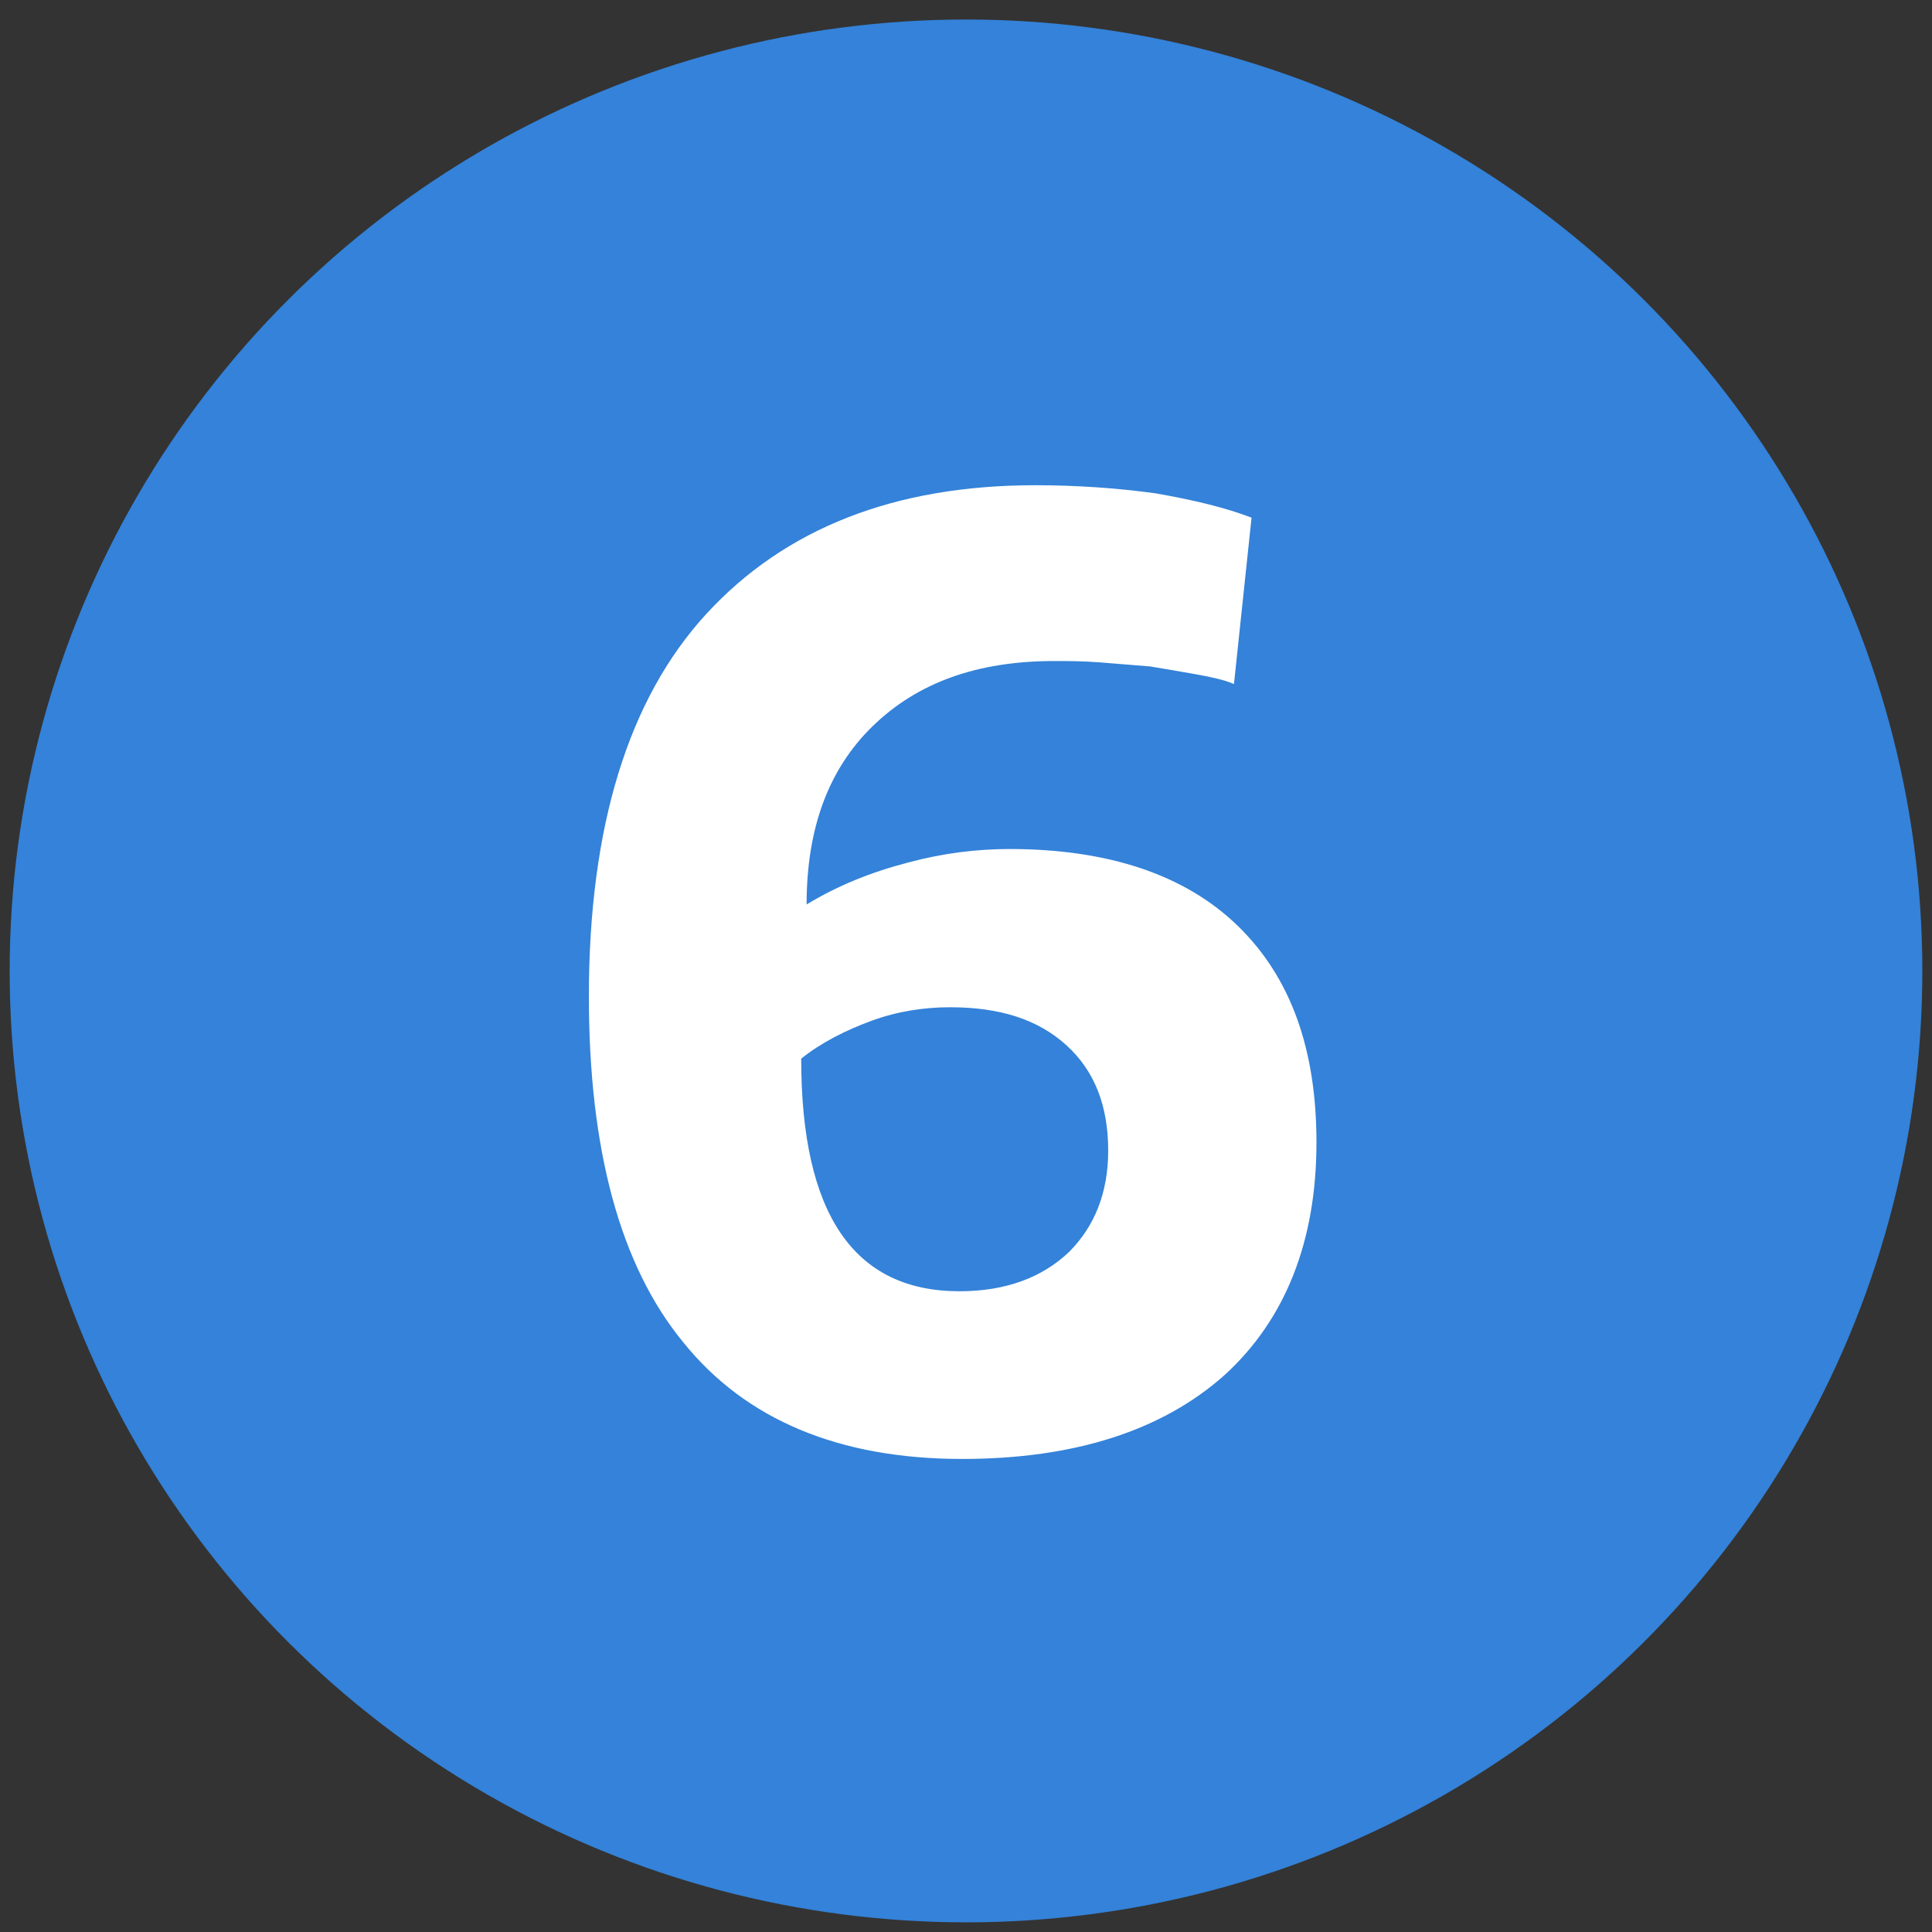
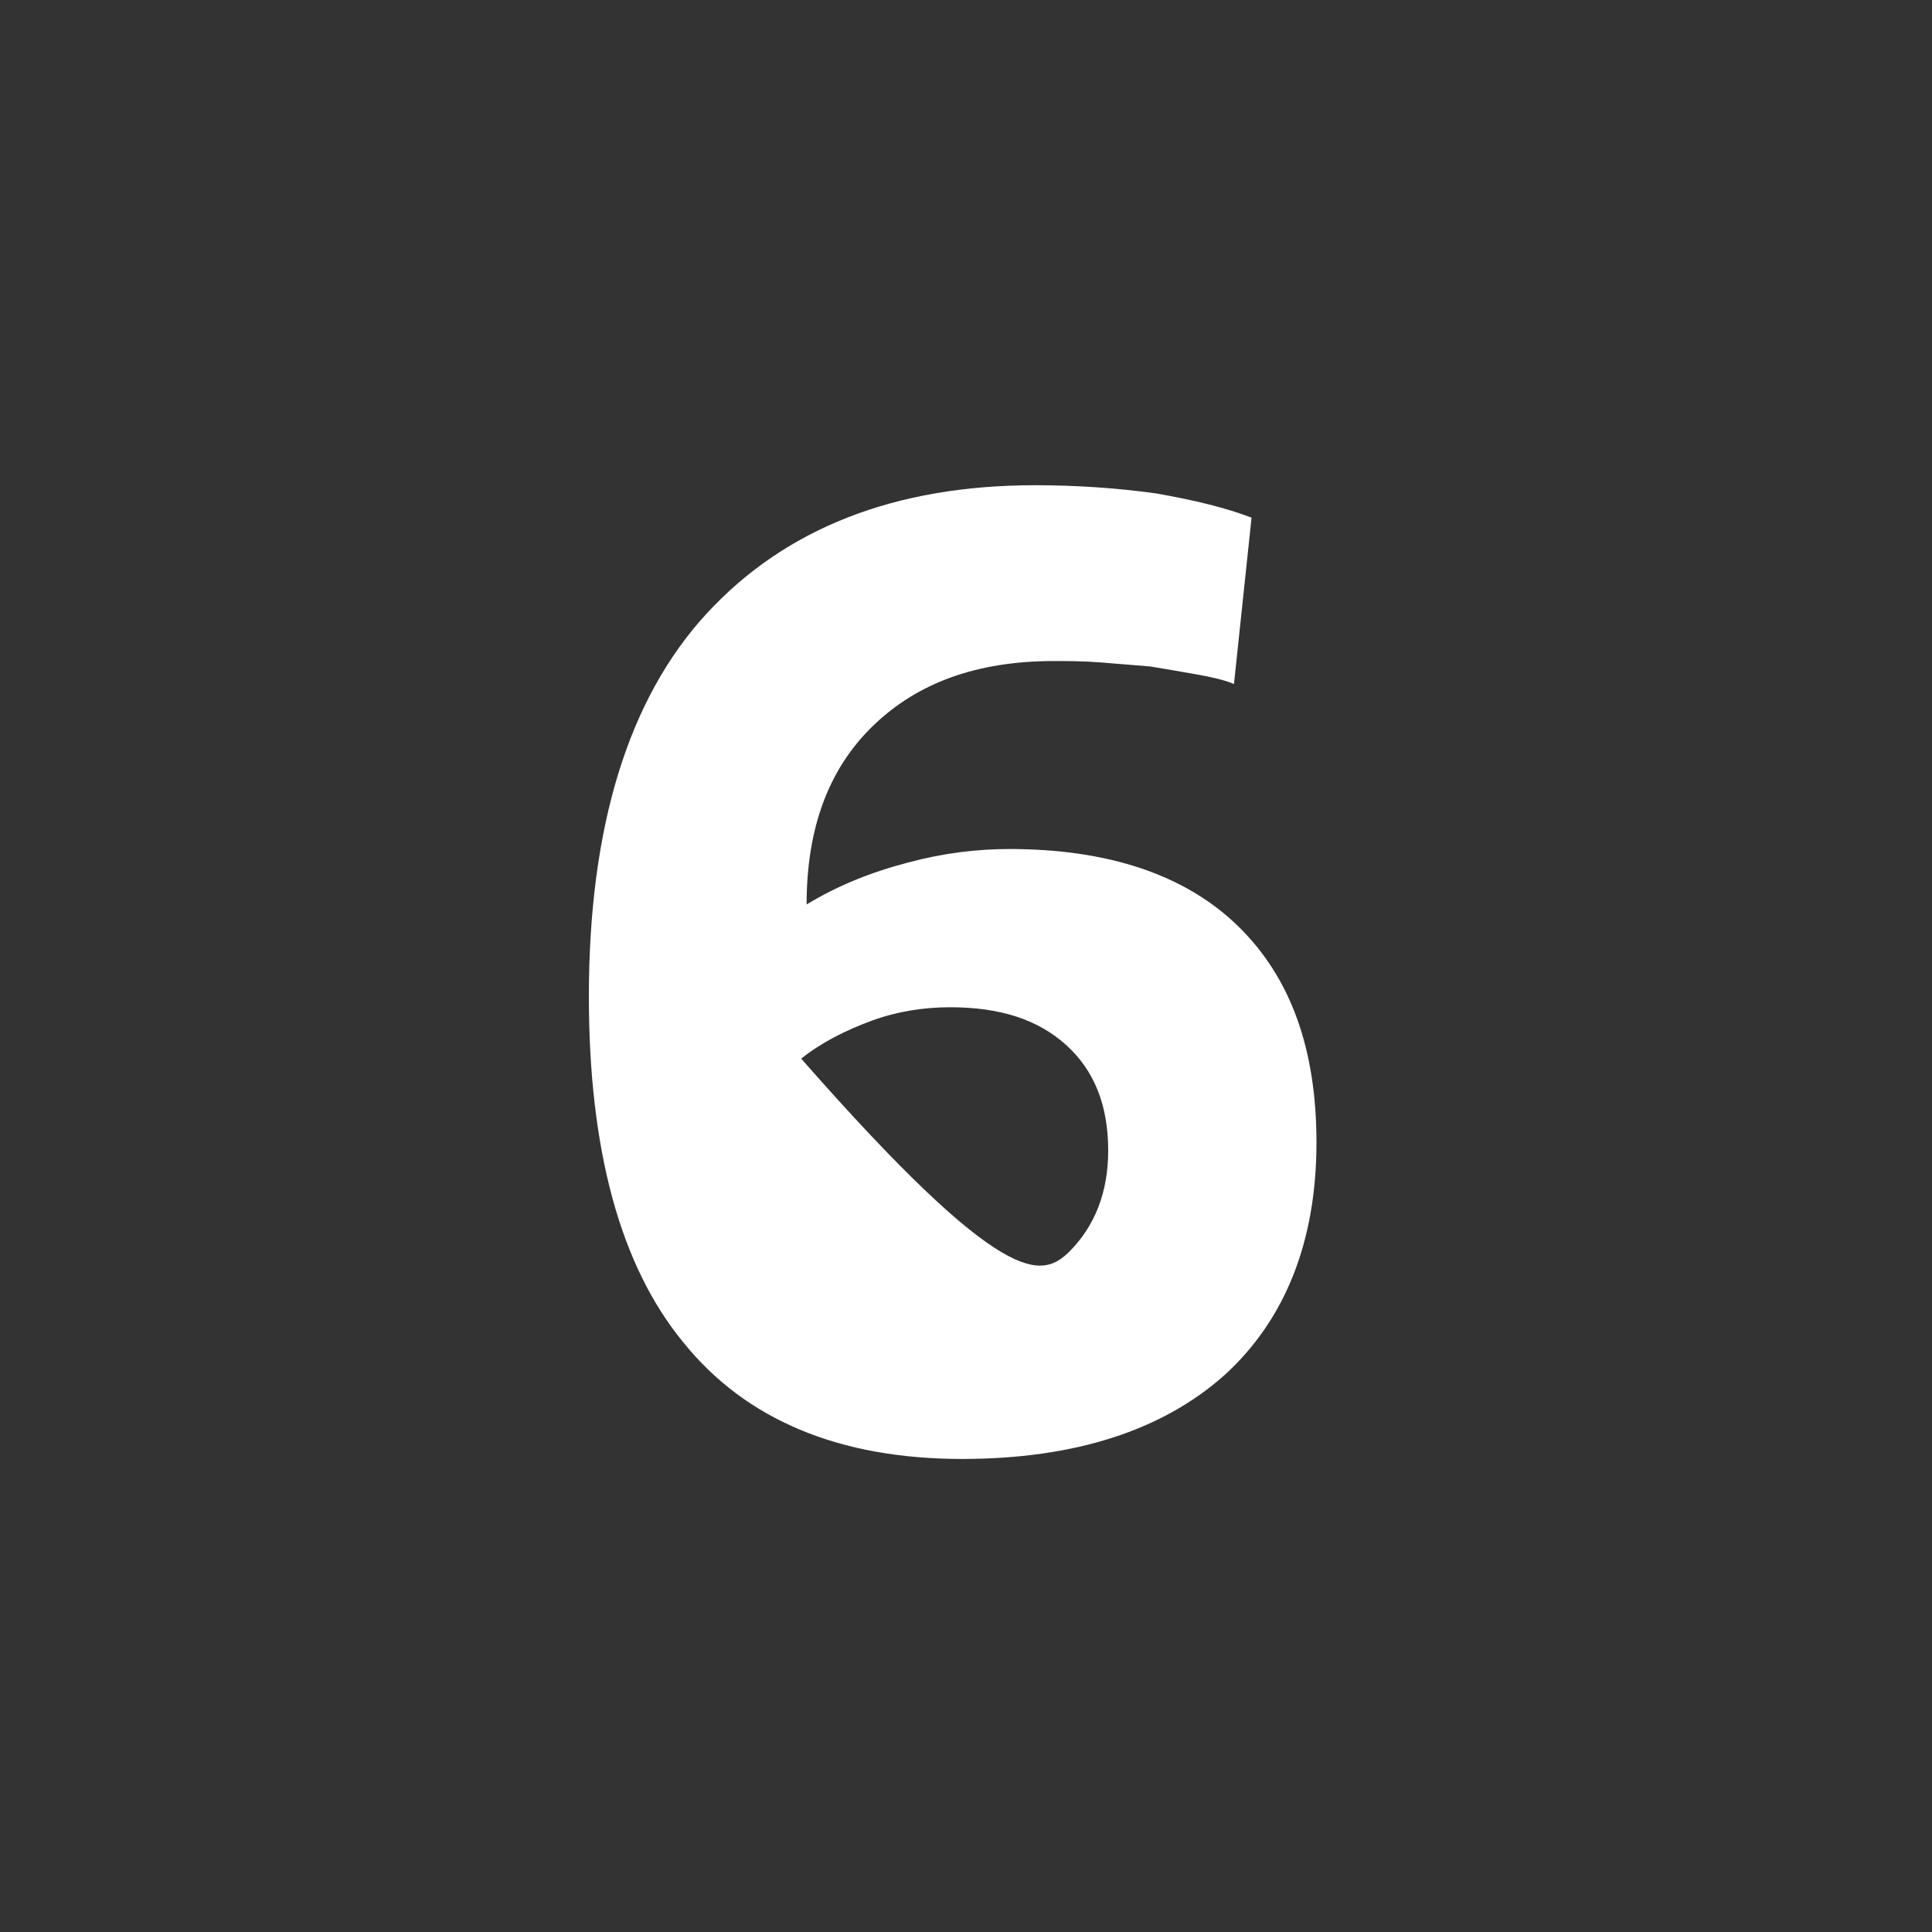
<svg xmlns="http://www.w3.org/2000/svg" version="1.1" id="Ebene_1" x="0px" y="0px" viewBox="0 0 200 200" style="enable-background:new 0 0 200 200;" xml:space="preserve">
  <rect x="0" y="0" width="200" height="200" fill="#333333" stroke="none" />
  <style type="text/css">
	.st0{fill:#3482D9;}
	.st1{fill:#FFFFFF;}
</style>
  <g>
-     <ellipse class="st0" cx="100" cy="100.51" rx="99" ry="98.49" />
-   </g>
+     </g>
  <g>
-     <path class="st1" d="M123.96,69.83c-1.54-0.28-3.22-0.56-4.9-0.84c-1.68-0.14-3.36-0.28-5.18-0.42s-3.36-0.14-4.76-0.14   c-7.98,0-14.14,2.24-18.76,6.72c-4.62,4.48-6.86,10.64-6.86,18.48c3.22-1.96,6.72-3.36,10.5-4.34c3.64-0.98,7.14-1.4,10.5-1.4   c10.22,0,18.2,2.66,23.66,7.98c5.46,5.32,8.12,12.74,8.12,22.4c0,10.22-3.22,18.34-9.52,24.08c-6.44,5.74-15.54,8.68-27.16,8.68   c-12.74,0-22.4-4.06-28.84-12.04c-6.58-7.98-9.8-20.02-9.8-35.84c0-17.5,4.06-30.8,12.18-39.62c8.12-8.82,19.46-13.3,34.02-13.3   c4.2,0,8.4,0.28,12.46,0.84c4.06,0.7,7.42,1.54,9.94,2.52l-1.82,17.22C126.76,70.39,125.5,70.11,123.96,69.83z M110.66,129.61   c2.66-2.66,4.06-6.16,4.06-10.5c0-4.62-1.4-8.26-4.34-10.92s-6.86-3.92-12.04-3.92c-2.66,0-5.46,0.42-8.12,1.4   c-2.66,0.98-5.18,2.24-7.28,3.92c0,16.1,5.46,24.08,16.38,24.08C104.08,133.67,107.86,132.27,110.66,129.61z" />
+     <path class="st1" d="M123.96,69.83c-1.54-0.28-3.22-0.56-4.9-0.84c-1.68-0.14-3.36-0.28-5.18-0.42s-3.36-0.14-4.76-0.14   c-7.98,0-14.14,2.24-18.76,6.72c-4.62,4.48-6.86,10.64-6.86,18.48c3.22-1.96,6.72-3.36,10.5-4.34c3.64-0.98,7.14-1.4,10.5-1.4   c10.22,0,18.2,2.66,23.66,7.98c5.46,5.32,8.12,12.74,8.12,22.4c0,10.22-3.22,18.34-9.52,24.08c-6.44,5.74-15.54,8.68-27.16,8.68   c-12.74,0-22.4-4.06-28.84-12.04c-6.58-7.98-9.8-20.02-9.8-35.84c0-17.5,4.06-30.8,12.18-39.62c8.12-8.82,19.46-13.3,34.02-13.3   c4.2,0,8.4,0.28,12.46,0.84c4.06,0.7,7.42,1.54,9.94,2.52l-1.82,17.22C126.76,70.39,125.5,70.11,123.96,69.83z M110.66,129.61   c2.66-2.66,4.06-6.16,4.06-10.5c0-4.62-1.4-8.26-4.34-10.92s-6.86-3.92-12.04-3.92c-2.66,0-5.46,0.42-8.12,1.4   c-2.66,0.98-5.18,2.24-7.28,3.92C104.08,133.67,107.86,132.27,110.66,129.61z" />
  </g>
  <g>
</g>
  <g>
</g>
  <g>
</g>
  <g>
</g>
  <g>
</g>
  <g>
</g>
  <g>
</g>
  <g>
</g>
  <g>
</g>
  <g>
</g>
  <g>
</g>
  <g>
</g>
  <g>
</g>
  <g>
</g>
  <g>
</g>
</svg>